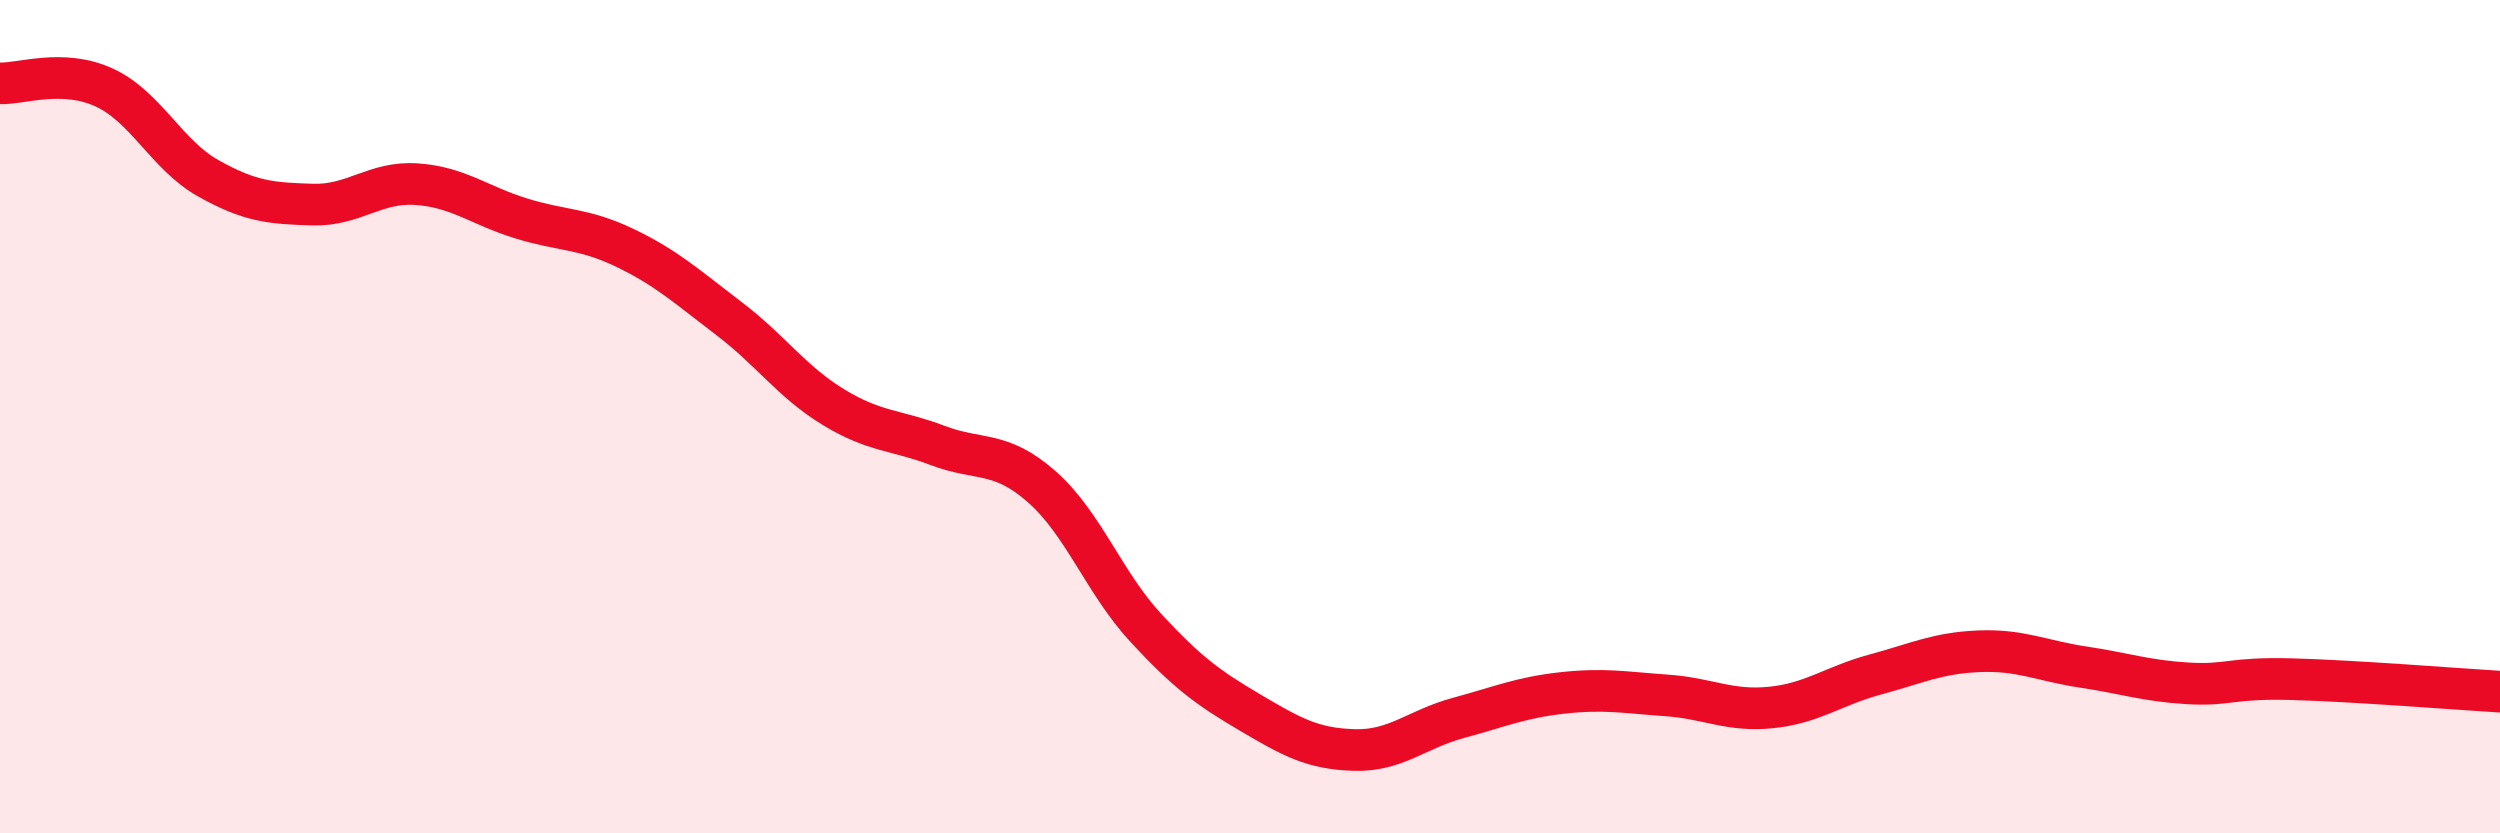
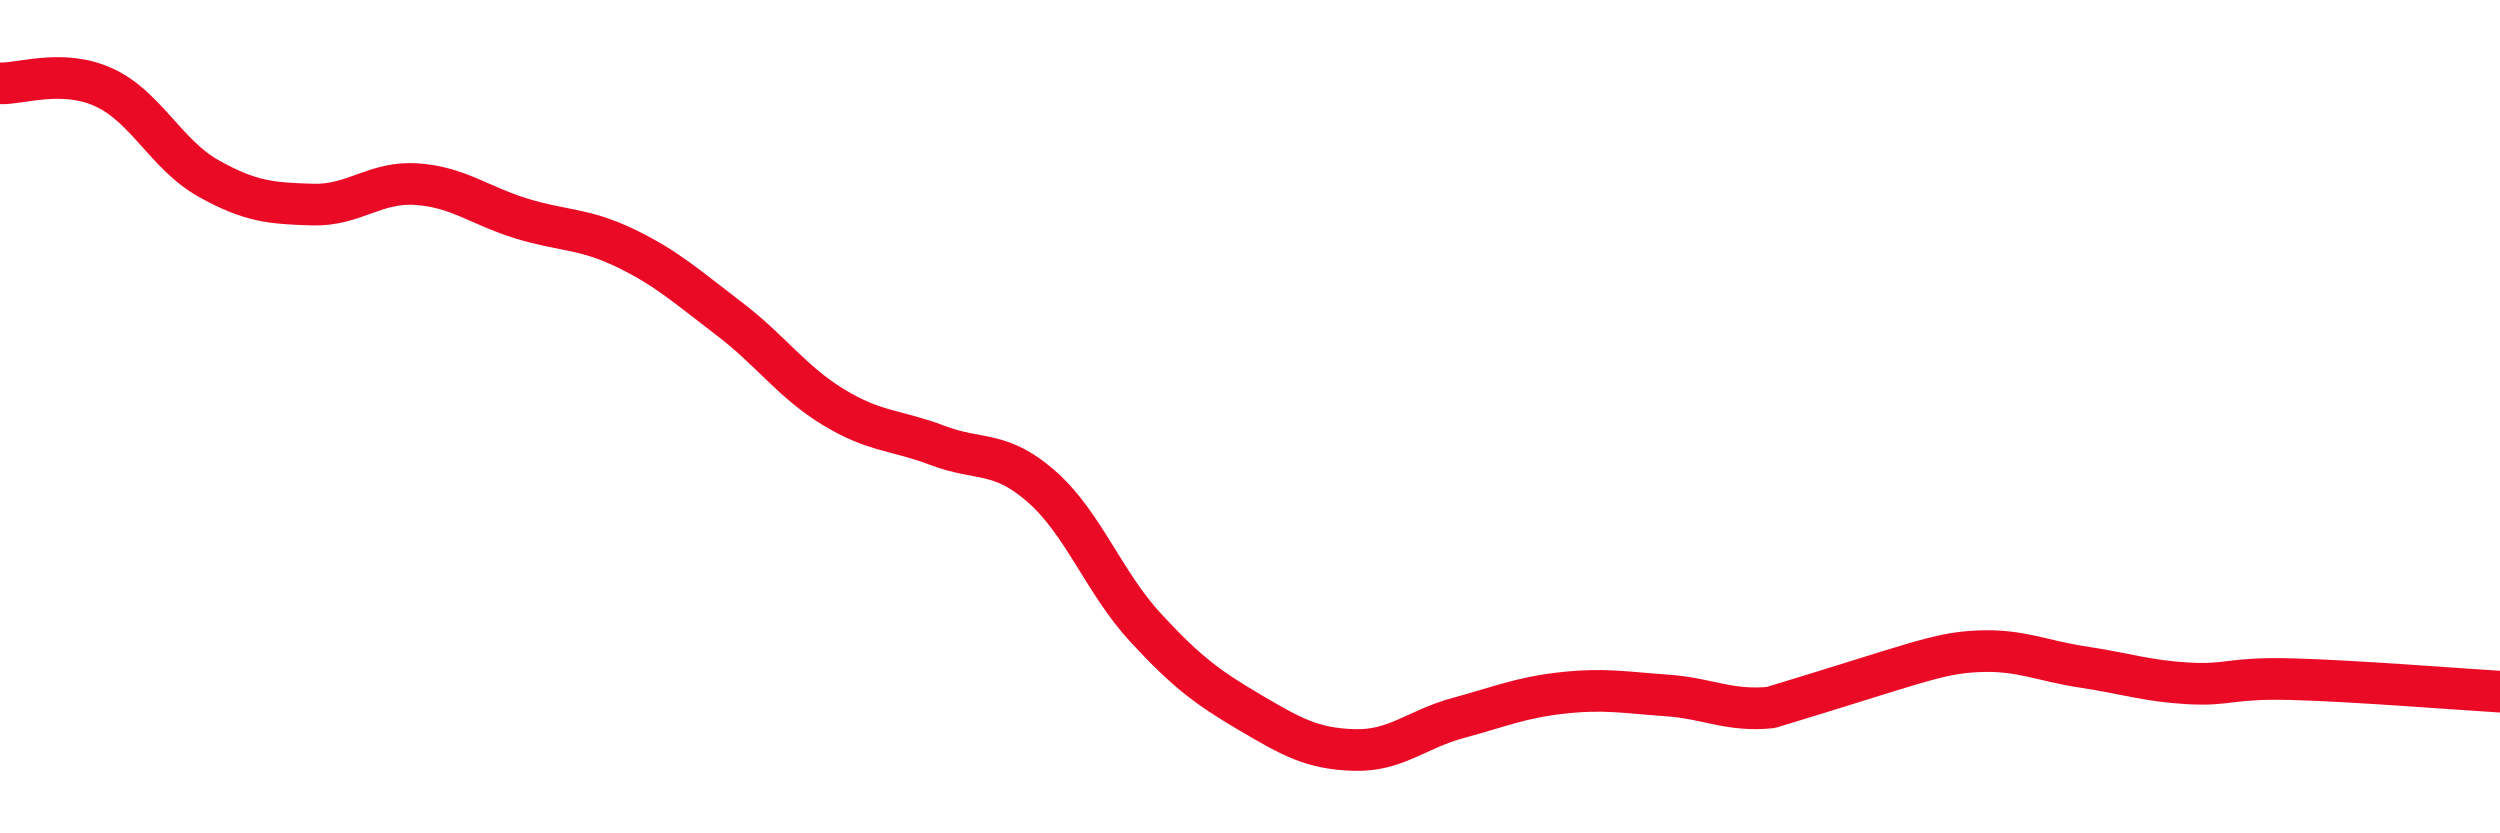
<svg xmlns="http://www.w3.org/2000/svg" width="60" height="20" viewBox="0 0 60 20">
-   <path d="M 0,2 C 0.5,2.02 1.5,1.64 2.5,2.1 C 3.5,2.56 4,3.72 5,4.28 C 6,4.84 6.5,4.88 7.5,4.91 C 8.5,4.94 9,4.35 10,4.42 C 11,4.49 11.5,4.93 12.5,5.24 C 13.5,5.55 14,5.47 15,5.95 C 16,6.43 16.5,6.89 17.5,7.65 C 18.5,8.41 19,9.16 20,9.77 C 21,10.38 21.5,10.31 22.5,10.69 C 23.5,11.07 24,10.8 25,11.68 C 26,12.56 26.5,13.99 27.5,15.07 C 28.5,16.15 29,16.51 30,17.1 C 31,17.69 31.5,17.97 32.5,18 C 33.5,18.03 34,17.5 35,17.23 C 36,16.96 36.5,16.74 37.5,16.63 C 38.5,16.52 39,16.62 40,16.69 C 41,16.76 41.5,17.08 42.5,16.98 C 43.5,16.88 44,16.46 45,16.19 C 46,15.92 46.5,15.67 47.5,15.63 C 48.5,15.59 49,15.86 50,16.01 C 51,16.16 51.5,16.34 52.5,16.4 C 53.5,16.46 53.5,16.26 55,16.3 C 56.5,16.34 59,16.54 60,16.6L60 20L0 20Z" fill="#EB0A25" opacity="0.1" stroke-linecap="round" stroke-linejoin="round" />
-   <path d="M 0,2 C 0.5,2.02 1.5,1.64 2.5,2.1 C 3.5,2.56 4,3.72 5,4.28 C 6,4.84 6.5,4.88 7.5,4.91 C 8.5,4.94 9,4.35 10,4.42 C 11,4.49 11.5,4.93 12.5,5.24 C 13.5,5.55 14,5.47 15,5.95 C 16,6.43 16.5,6.89 17.5,7.65 C 18.5,8.41 19,9.16 20,9.77 C 21,10.38 21.5,10.31 22.5,10.69 C 23.5,11.07 24,10.8 25,11.68 C 26,12.56 26.5,13.99 27.5,15.07 C 28.5,16.15 29,16.51 30,17.1 C 31,17.69 31.5,17.97 32.5,18 C 33.5,18.03 34,17.5 35,17.23 C 36,16.96 36.5,16.74 37.5,16.63 C 38.5,16.52 39,16.62 40,16.69 C 41,16.76 41.5,17.08 42.5,16.98 C 43.5,16.88 44,16.46 45,16.19 C 46,15.92 46.5,15.67 47.5,15.63 C 48.5,15.59 49,15.86 50,16.01 C 51,16.16 51.5,16.34 52.5,16.4 C 53.5,16.46 53.5,16.26 55,16.3 C 56.5,16.34 59,16.54 60,16.6" stroke="#EB0A25" stroke-width="1" fill="none" stroke-linecap="round" stroke-linejoin="round" />
+   <path d="M 0,2 C 0.5,2.02 1.5,1.64 2.5,2.1 C 3.5,2.56 4,3.72 5,4.28 C 6,4.84 6.5,4.88 7.5,4.91 C 8.5,4.94 9,4.35 10,4.42 C 11,4.49 11.5,4.93 12.5,5.24 C 13.5,5.55 14,5.47 15,5.95 C 16,6.43 16.5,6.89 17.5,7.65 C 18.5,8.41 19,9.16 20,9.77 C 21,10.38 21.5,10.31 22.5,10.69 C 23.5,11.07 24,10.8 25,11.68 C 26,12.56 26.5,13.99 27.5,15.07 C 28.5,16.15 29,16.51 30,17.1 C 31,17.69 31.5,17.97 32.5,18 C 33.5,18.03 34,17.5 35,17.23 C 36,16.96 36.5,16.74 37.5,16.63 C 38.5,16.52 39,16.62 40,16.69 C 41,16.76 41.5,17.08 42.5,16.98 C 46,15.92 46.5,15.67 47.5,15.63 C 48.5,15.59 49,15.86 50,16.01 C 51,16.16 51.5,16.34 52.5,16.4 C 53.5,16.46 53.5,16.26 55,16.3 C 56.5,16.34 59,16.54 60,16.6" stroke="#EB0A25" stroke-width="1" fill="none" stroke-linecap="round" stroke-linejoin="round" />
</svg>